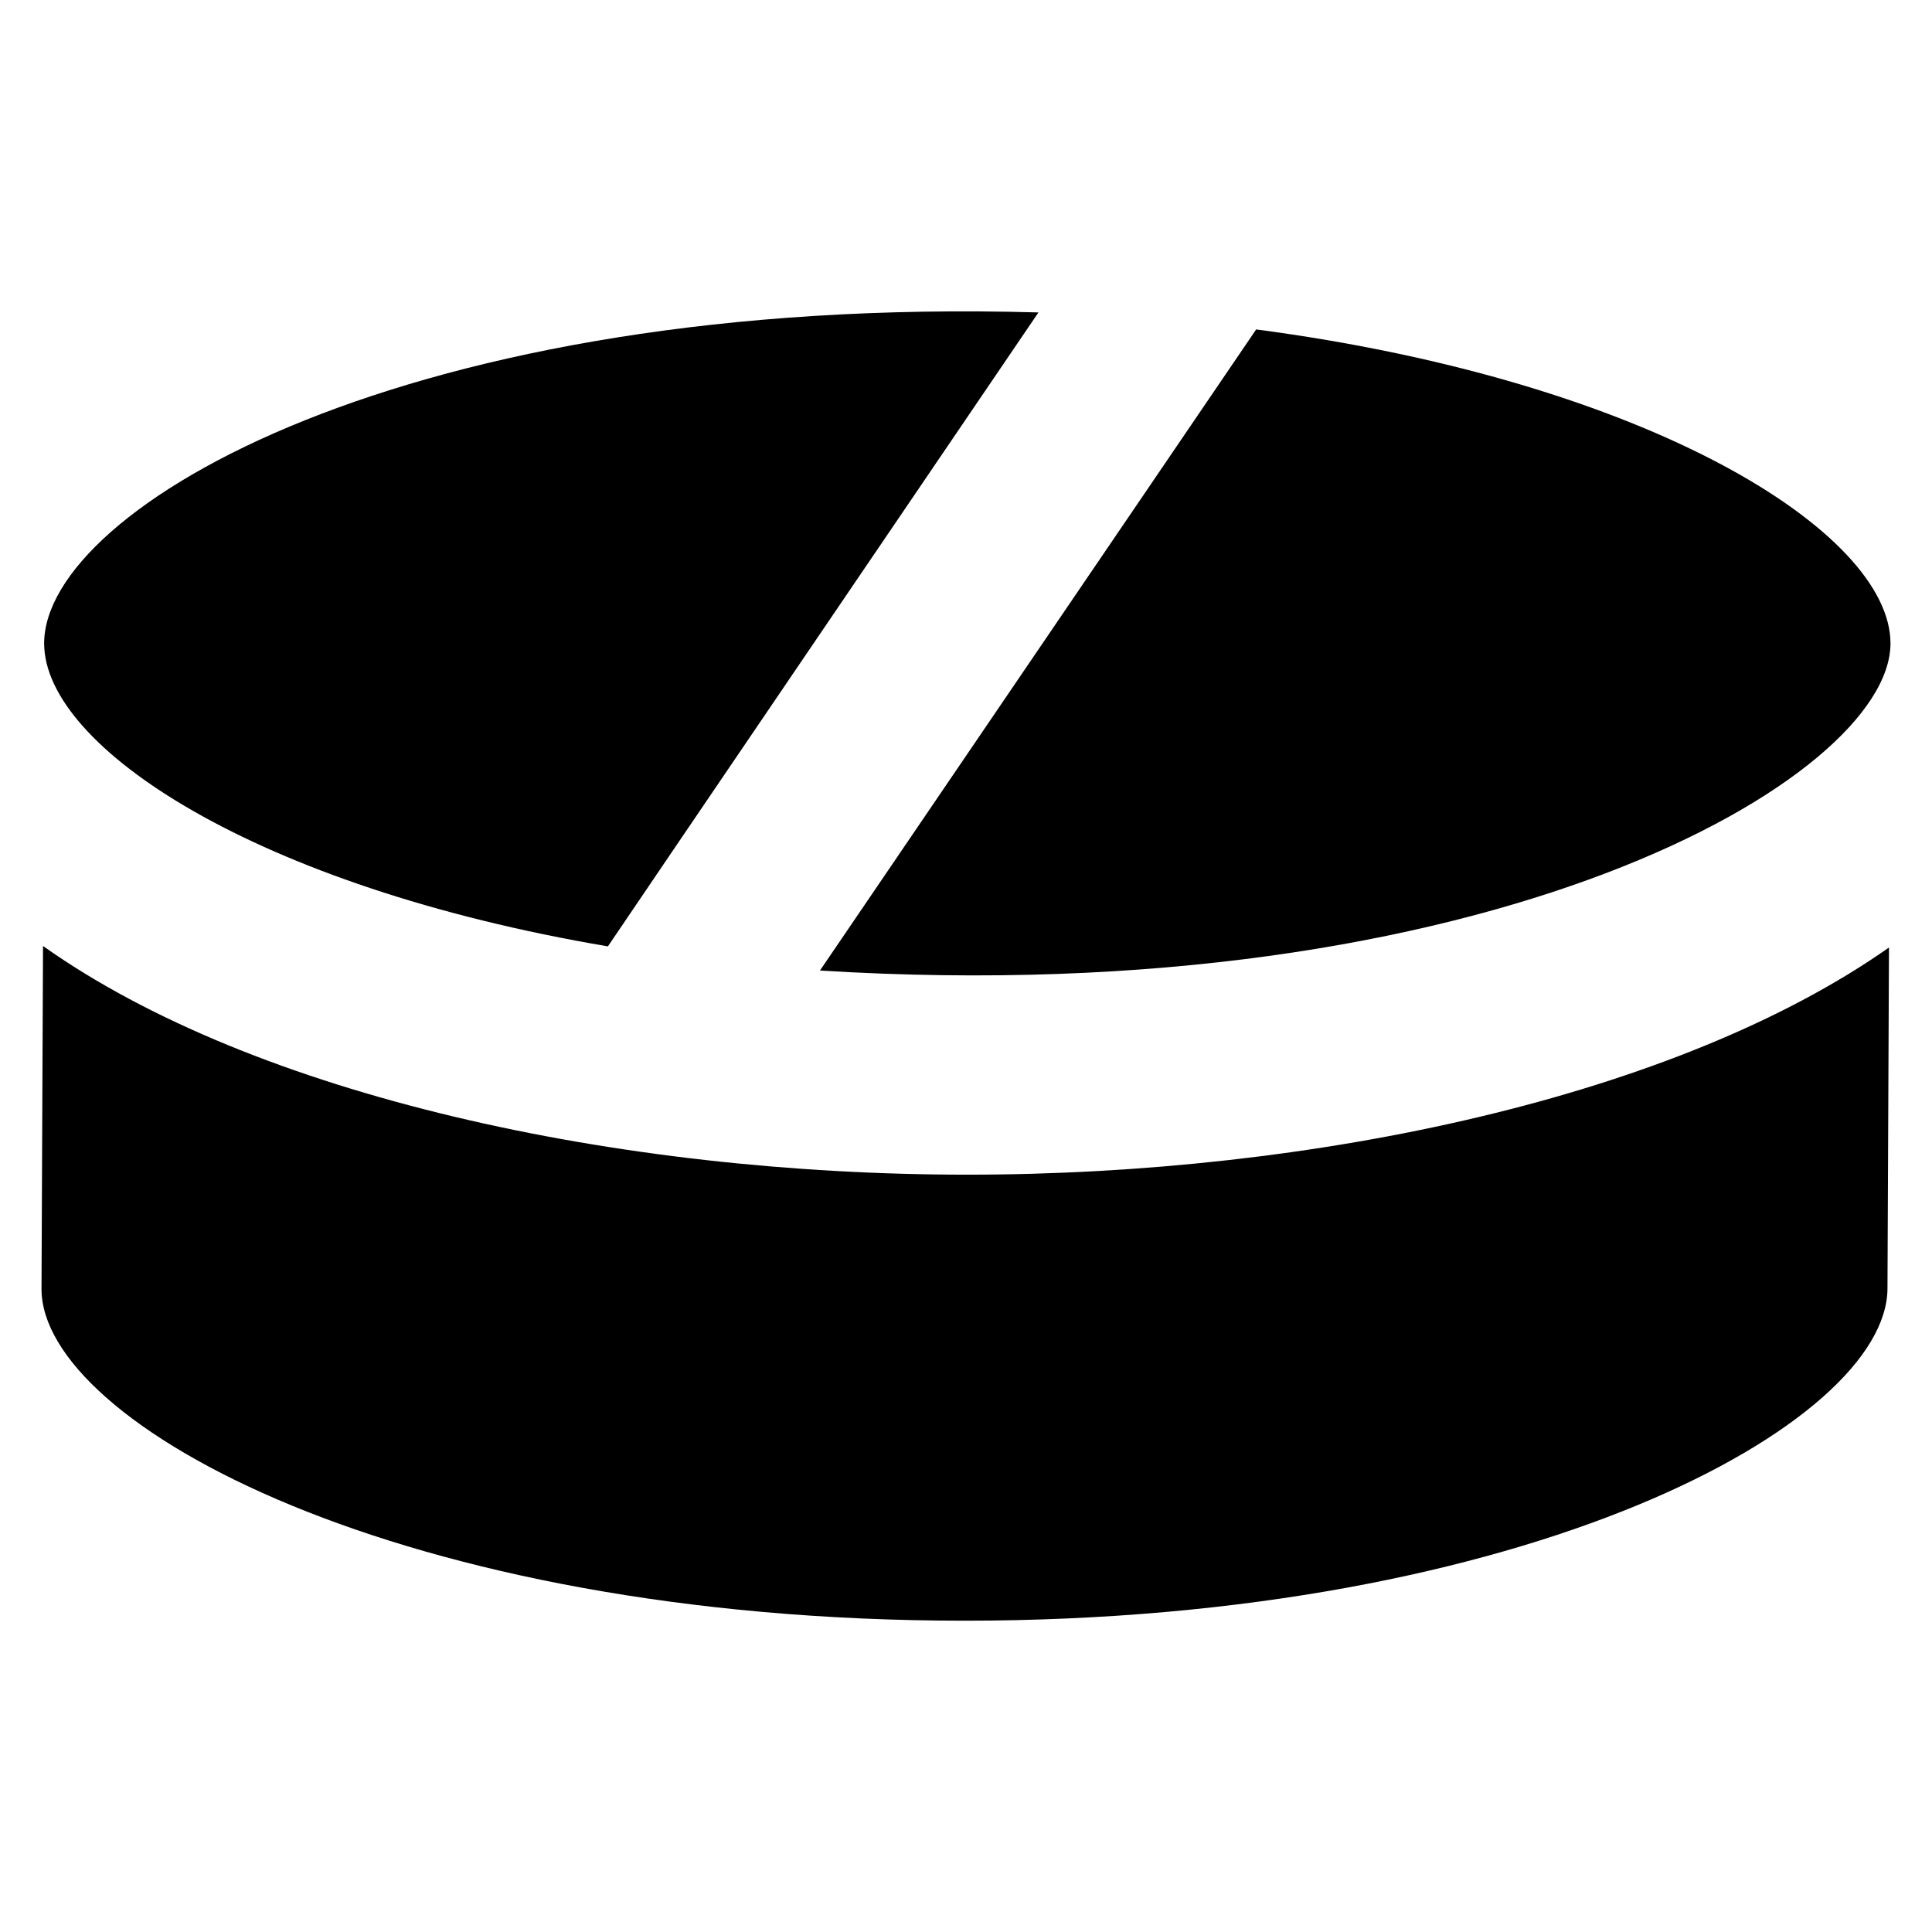
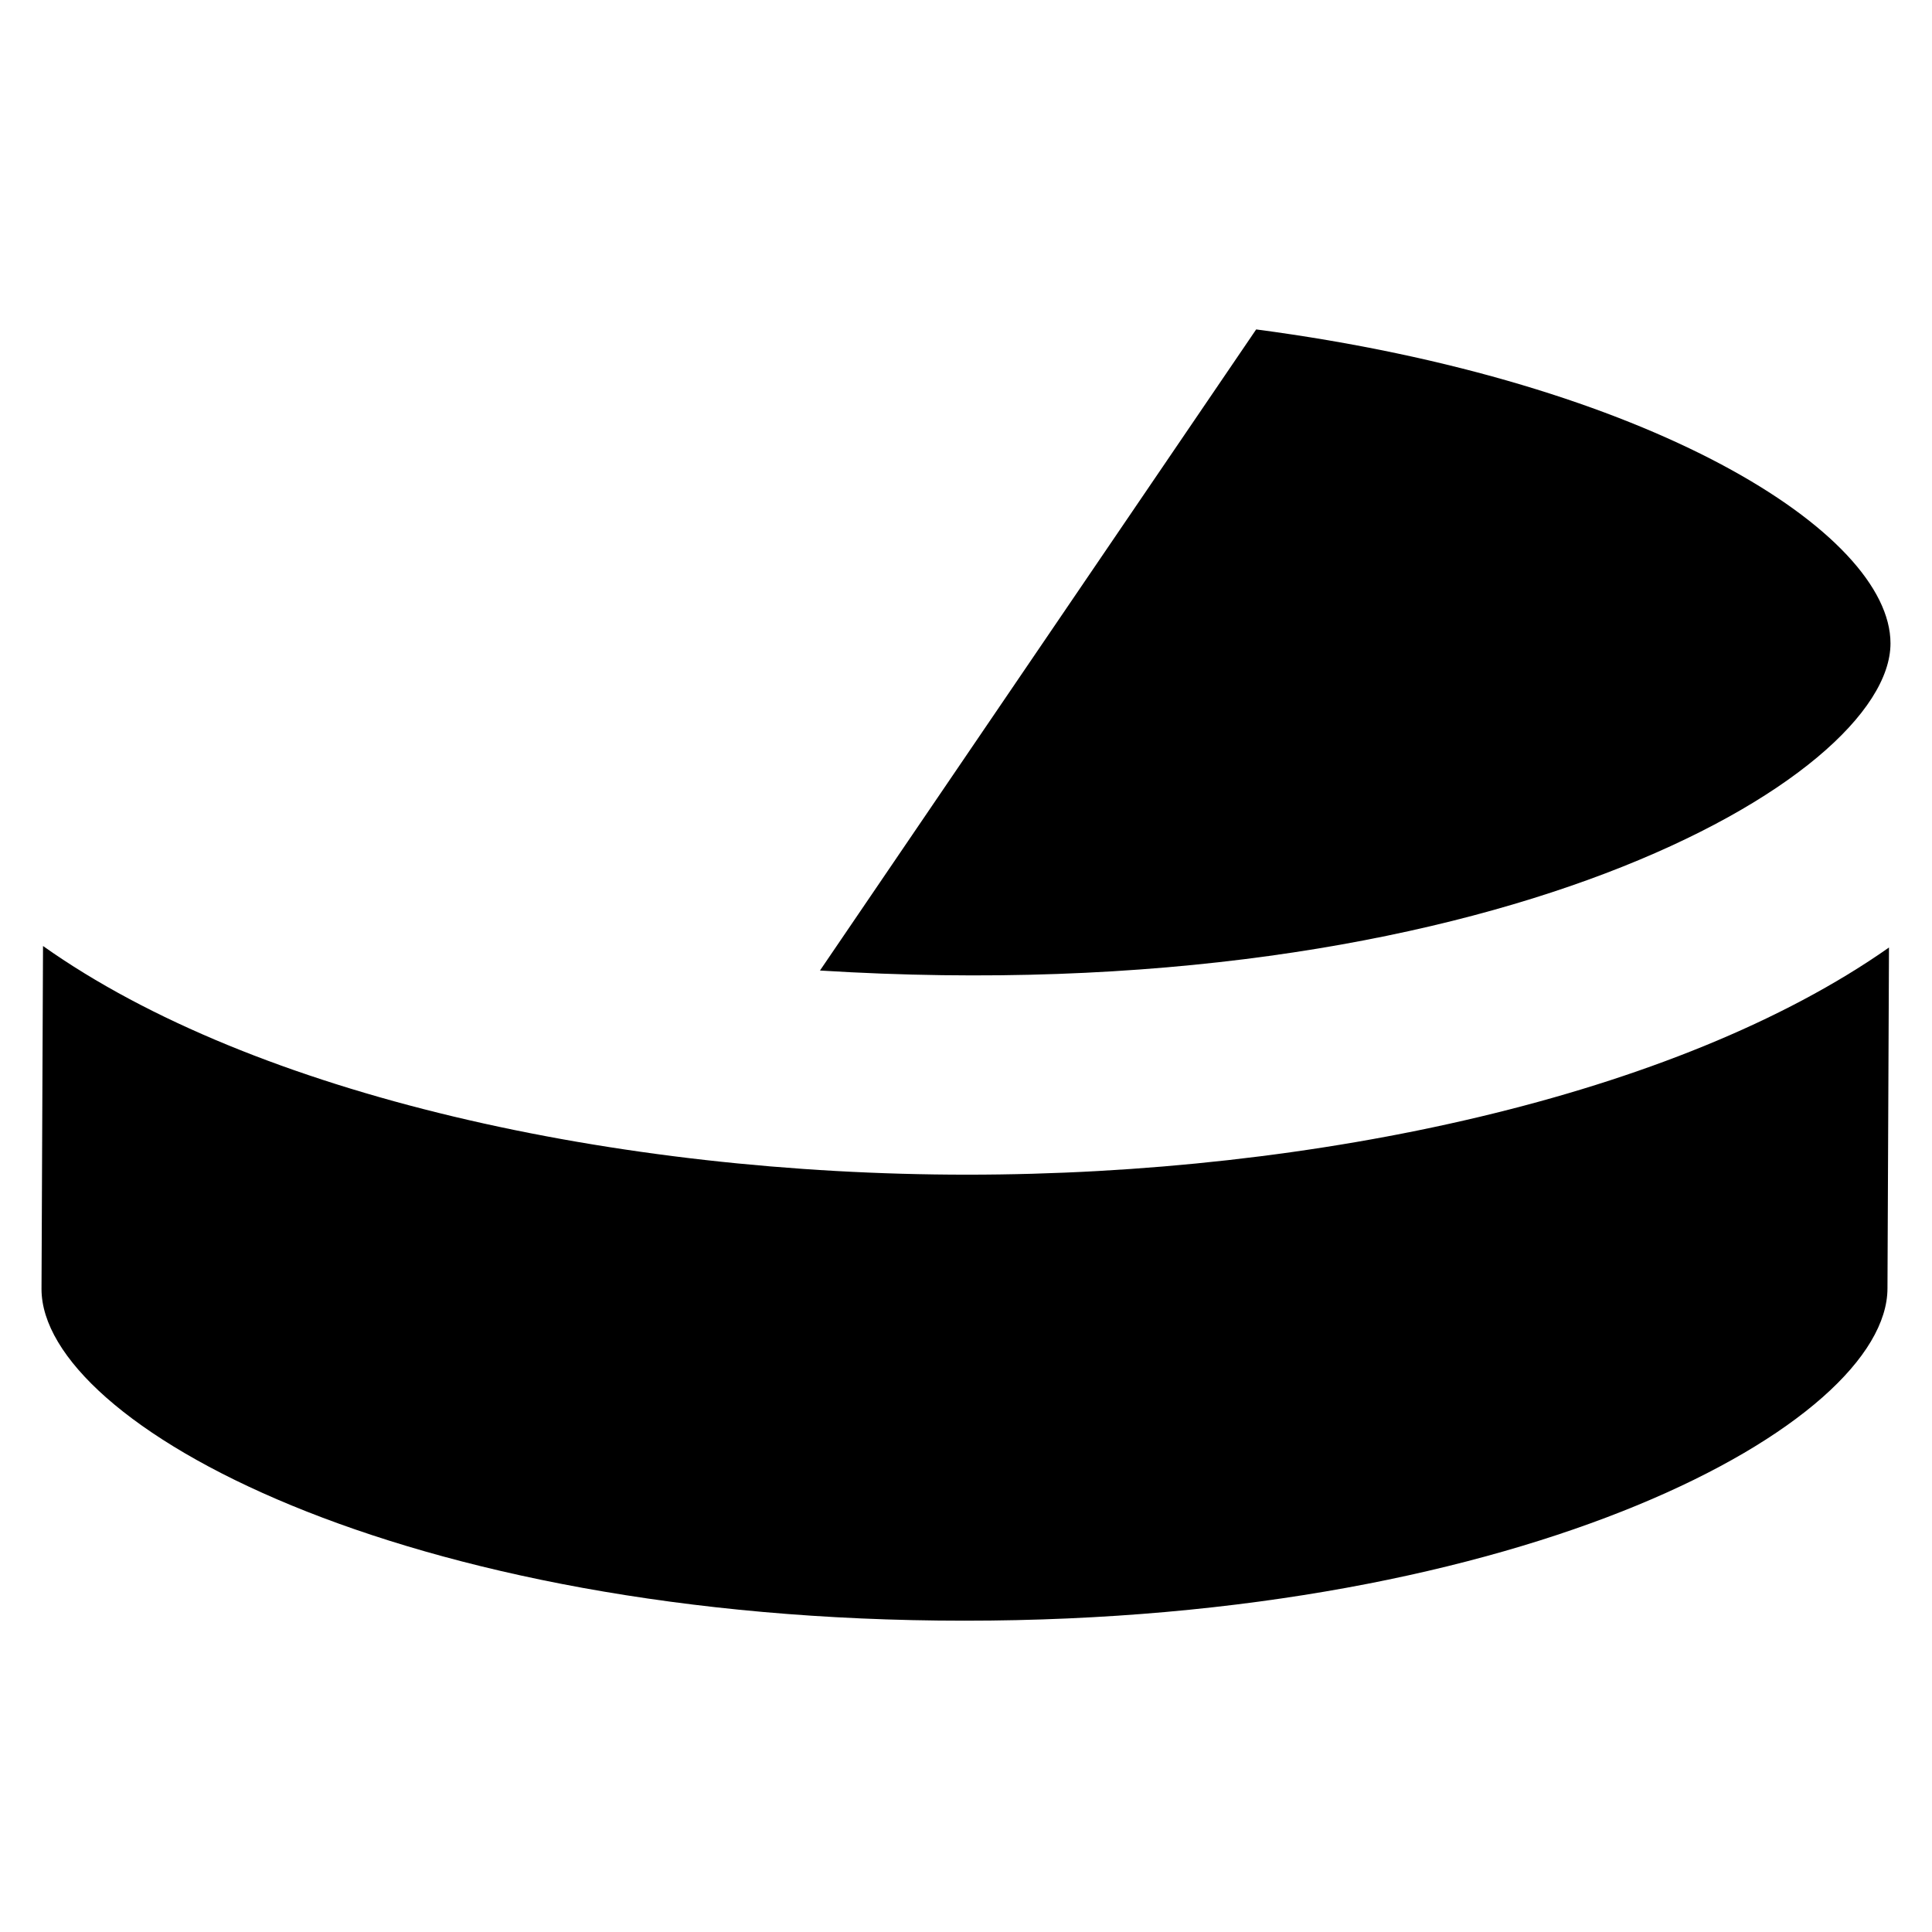
<svg xmlns="http://www.w3.org/2000/svg" fill="#000000" height="800px" width="800px" version="1.1" viewBox="0 0 512 512" enable-background="new 0 0 512 512">
  <g>
    <g>
-       <path d="M161.1,250.8c0.2-0.4,114.1-168,114.1-168C108.1,78,11.7,134.6,11.7,170.5C11.7,198,67.8,235,161.1,250.8z" />
      <path d="m332.9,87.3l-115.6,169.9c176.9,11 283.7-50.8 283.7-86.7 0-29.3-63.5-69.4-168.1-83.2z" />
      <path d="m11.4,250.7l-.4,90.9c0,35.8 95.3,87.9 244.6,87.9s244.6-52.2 244.6-88.1l.4-90.3c-56.2,39.5-152.1,60.2-244.3,60.2-92.5,5.68434e-14-188.9-20.9-244.9-60.6z" />
    </g>
  </g>
</svg>